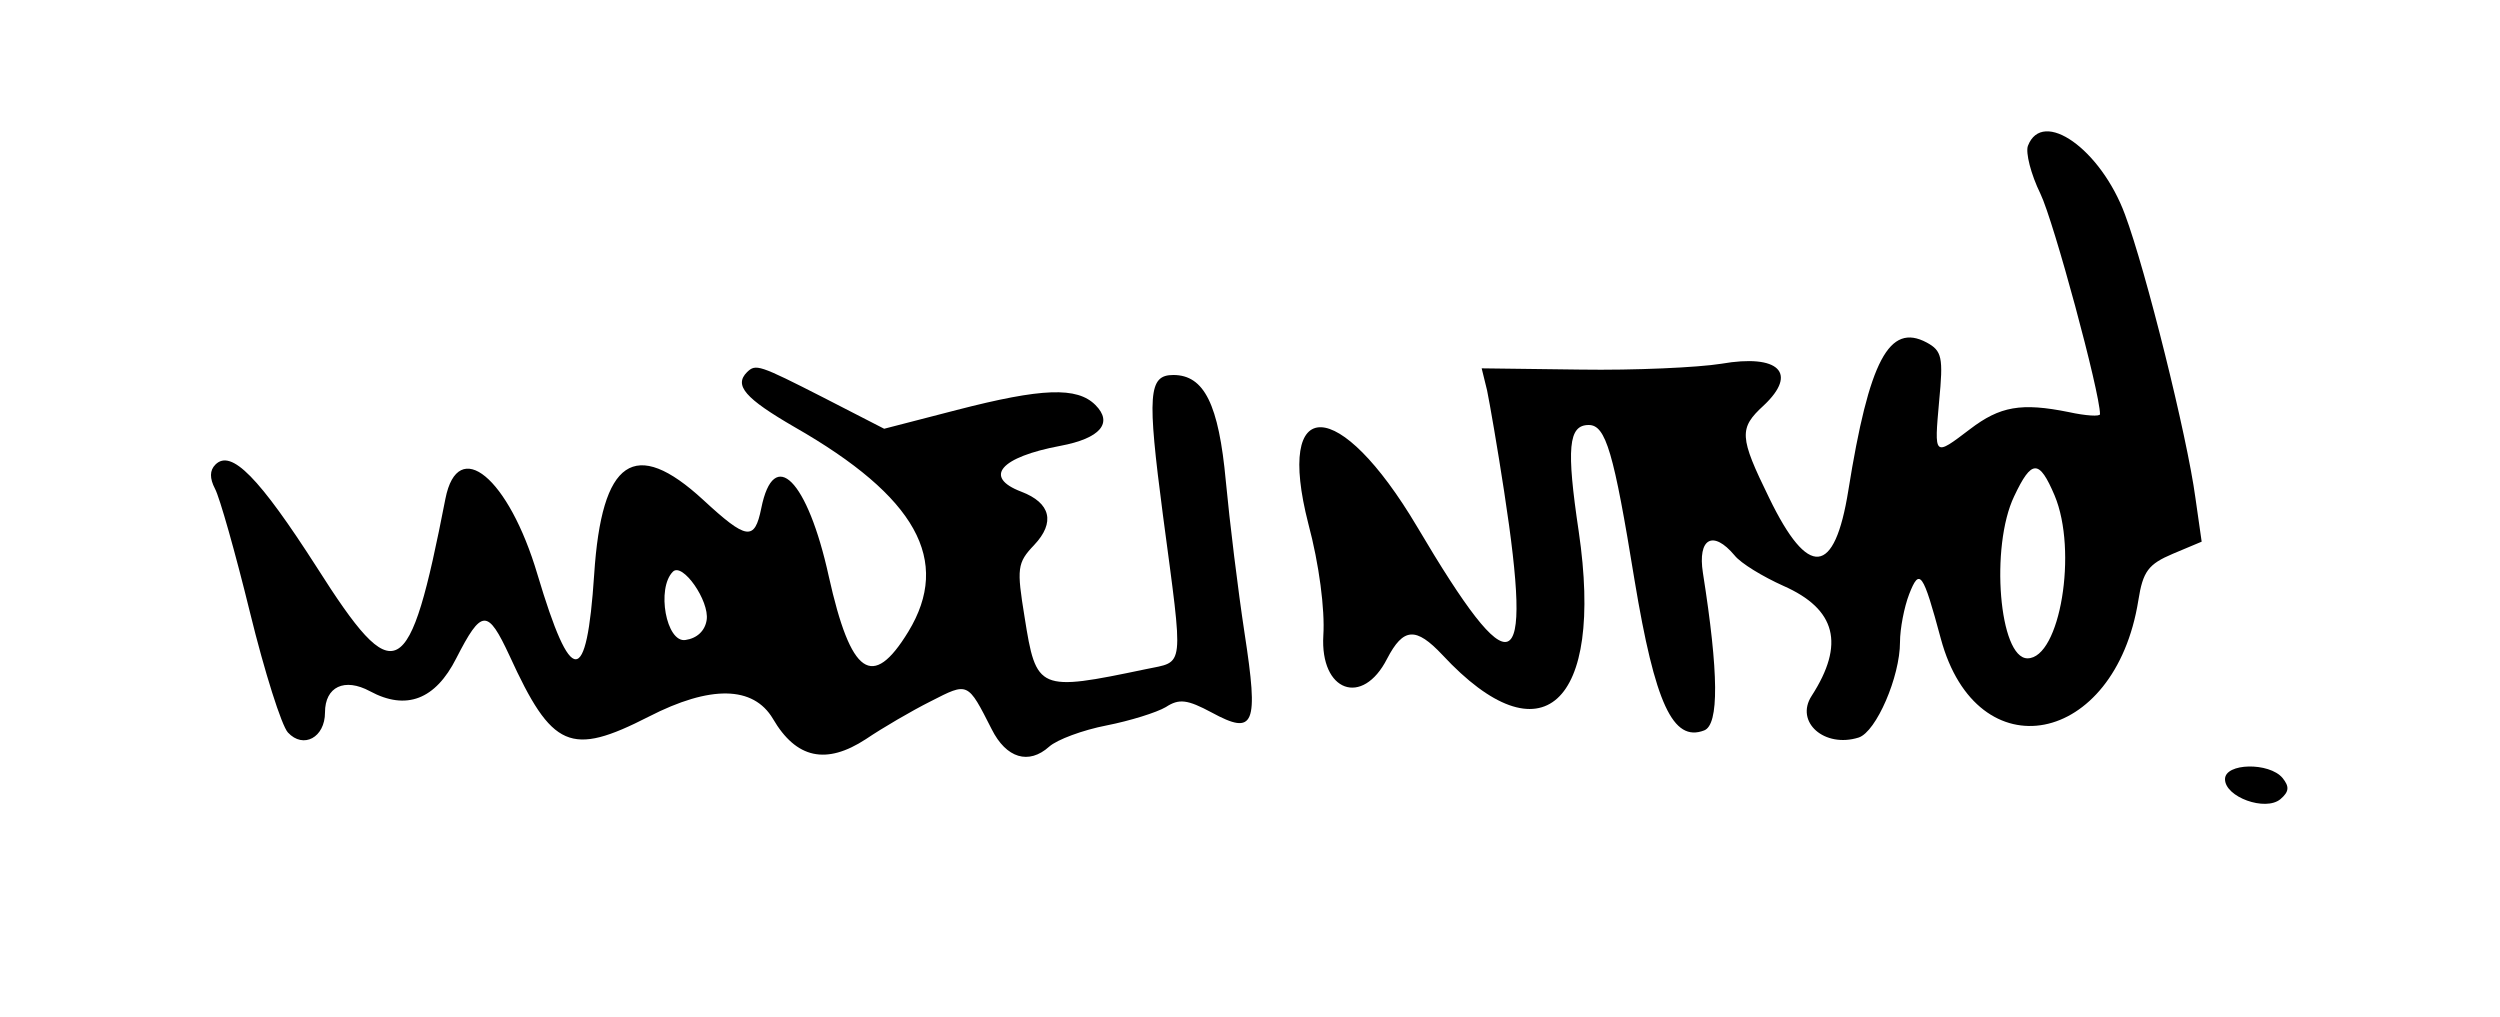
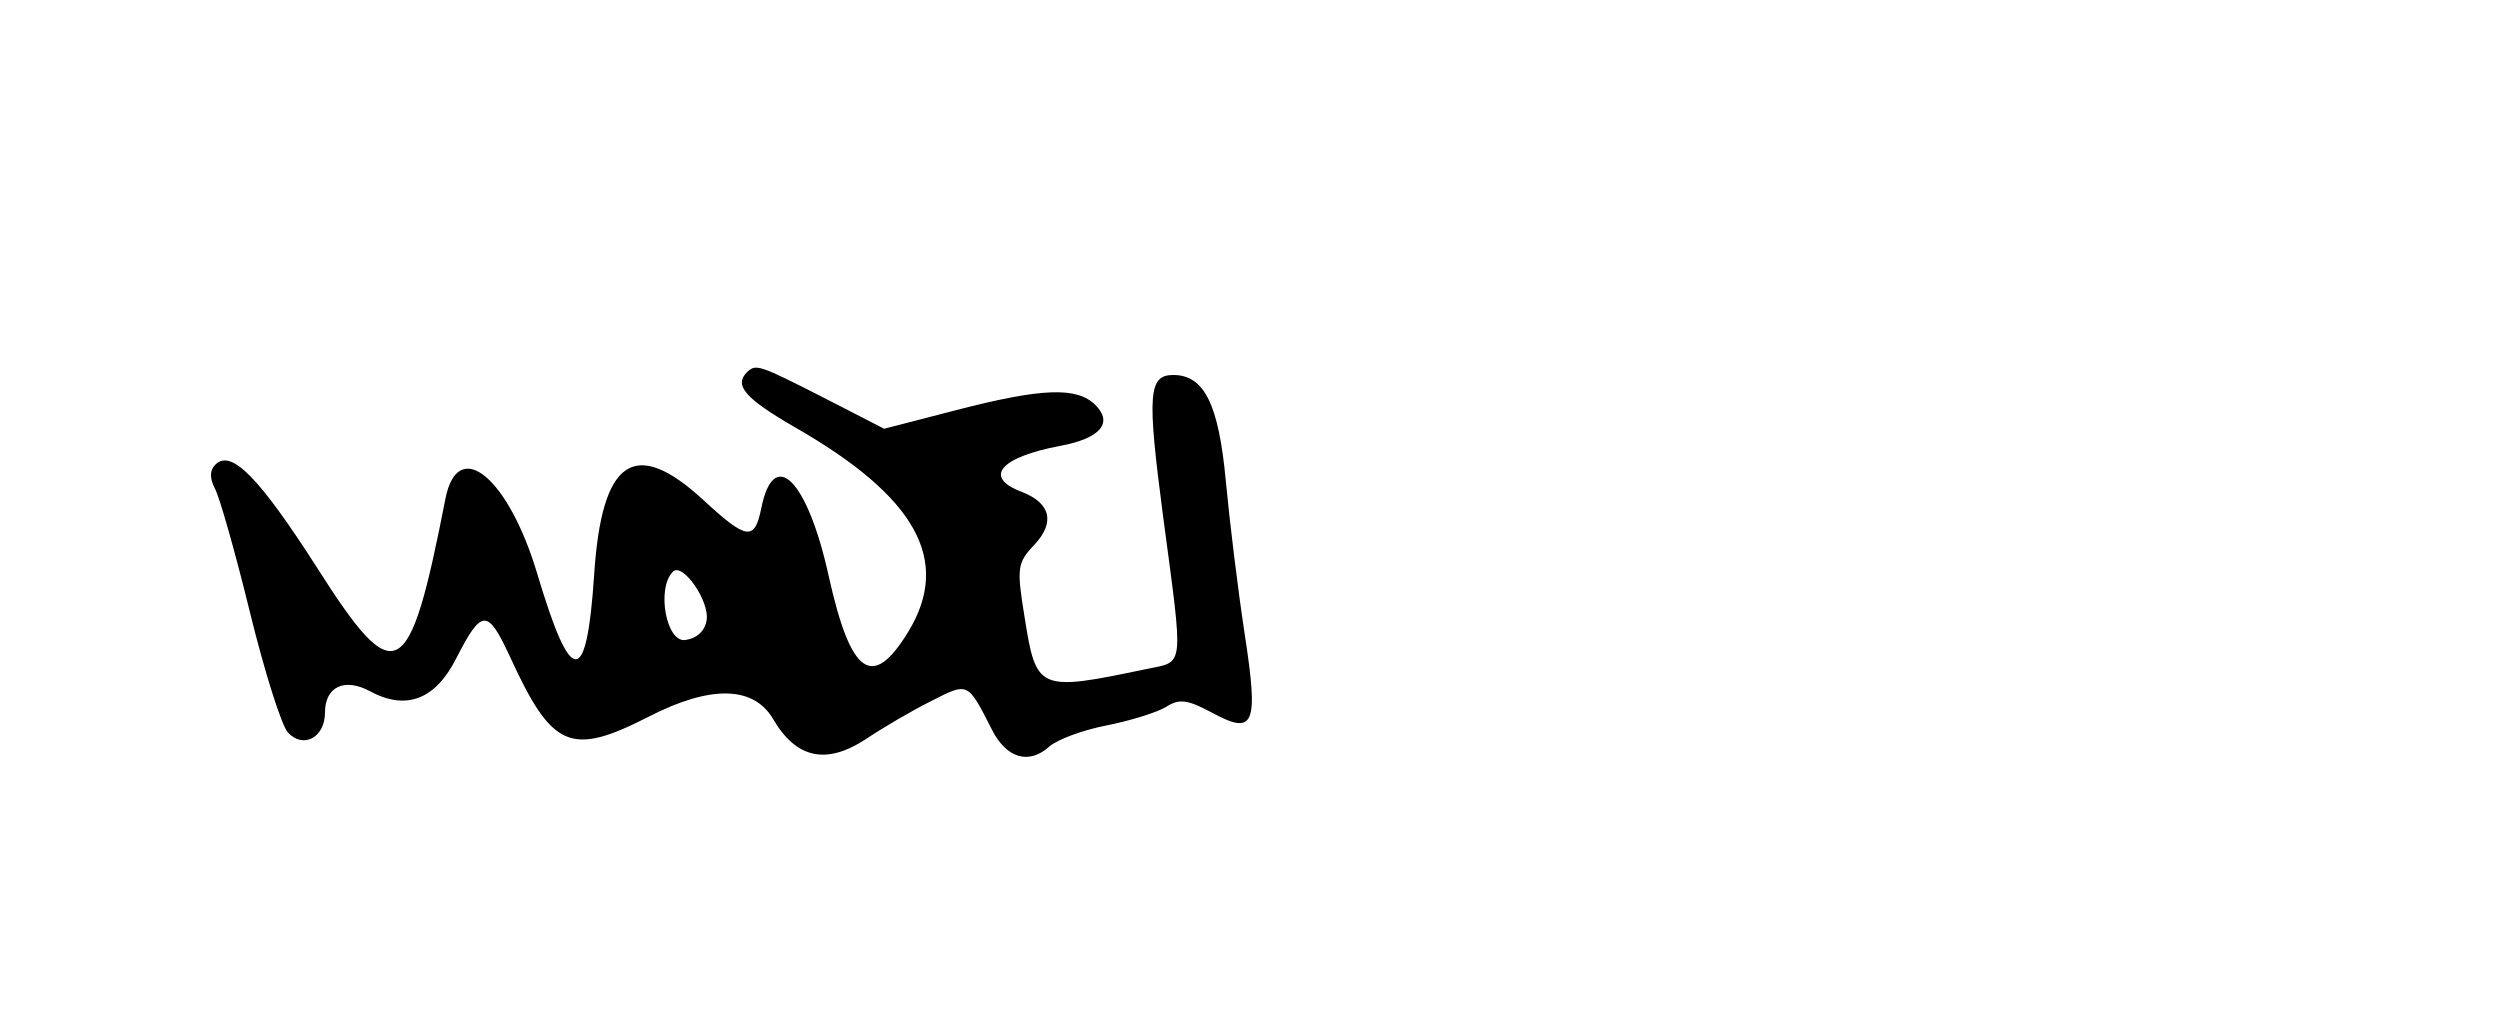
<svg xmlns="http://www.w3.org/2000/svg" version="1.0" width="300pt" height="122pt" viewBox="0 0 300 122" preserveAspectRatio="xMidYMid meet">
  <g transform="translate(0,122) scale(0.05,-0.05)" fill="#000000" stroke="none">
-     <path d="M4867 2090 c-6 -16 7 -68 30 -115 32 -66 143 -477 143 -529 0 -6 -34 -4 -75 5 -114 23 -165 14 -237 -41 -87 -66 -86 -67 -74 68 10 104 7 120 -30 140 -90 48 -138 -43 -188 -355 -33 -206 -96 -212 -190 -18 -72 147 -73 167 -13 222 83 78 36 124 -102 100 -56 -9 -208 -16 -338 -14 l-237 3 13 -53 c6 -29 25 -138 41 -243 70 -456 22 -475 -209 -84 -187 315 -341 319 -261 7 26 -97 40 -206 36 -268 -8 -135 94 -172 153 -56 39 75 69 77 133 9 238 -256 388 -120 327 296 -30 201 -25 256 24 256 41 0 60 -65 110 -373 49 -295 92 -389 167 -360 36 14 35 137 -3 378 -13 83 24 104 76 42 15 -19 68 -51 117 -73 127 -56 148 -140 68 -264 -41 -63 31 -126 113 -100 42 14 99 146 99 229 0 32 10 84 22 115 25 64 33 53 76 -107 87 -322 418 -258 474 92 11 70 24 87 83 112 l69 29 -15 105 c-20 149 -119 546 -169 680 -58 157 -198 256 -233 165z m64 -839 c56 -133 13 -391 -65 -391 -68 0 -90 268 -32 389 42 89 60 89 97 2z" />
    <path d="M1793 1547 c-32 -32 -5 -63 114 -132 292 -167 377 -320 273 -491 -86 -141 -138 -105 -191 133 -51 232 -132 313 -162 163 -16 -79 -35 -76 -139 20 -165 152 -244 98 -262 -179 -18 -271 -55 -271 -136 0 -69 233 -191 334 -221 182 -87 -446 -119 -463 -309 -164 -138 215 -205 284 -243 246 -14 -14 -14 -33 -1 -58 11 -20 49 -154 84 -297 35 -143 76 -272 91 -288 37 -40 89 -12 89 48 0 62 47 84 108 51 87 -47 157 -20 207 79 61 119 75 120 128 6 102 -223 146 -242 334 -146 148 76 251 74 298 -5 56 -96 128 -111 223 -49 40 27 110 68 156 91 90 46 88 47 146 -67 35 -70 89 -86 138 -42 19 17 81 40 138 51 56 11 120 31 142 44 32 21 52 18 110 -13 103 -56 113 -31 79 190 -16 105 -36 269 -45 365 -17 185 -52 255 -126 255 -60 0 -63 -46 -25 -336 50 -377 53 -350 -41 -370 -258 -54 -263 -52 -291 125 -19 117 -18 130 23 173 51 54 40 101 -31 128 -92 35 -50 83 94 110 96 18 127 55 84 98 -44 44 -128 41 -333 -12 l-174 -45 -146 75 c-155 79 -162 81 -183 61z m-97 -595 c-4 -26 -23 -44 -51 -48 -46 -7 -70 124 -30 164 23 23 88 -70 81 -116z" />
-     <path d="M5340 570 c0 -43 97 -78 133 -48 21 18 22 30 5 51 -32 38 -138 36 -138 -3z" />
+     <path d="M5340 570 z" />
  </g>
</svg>